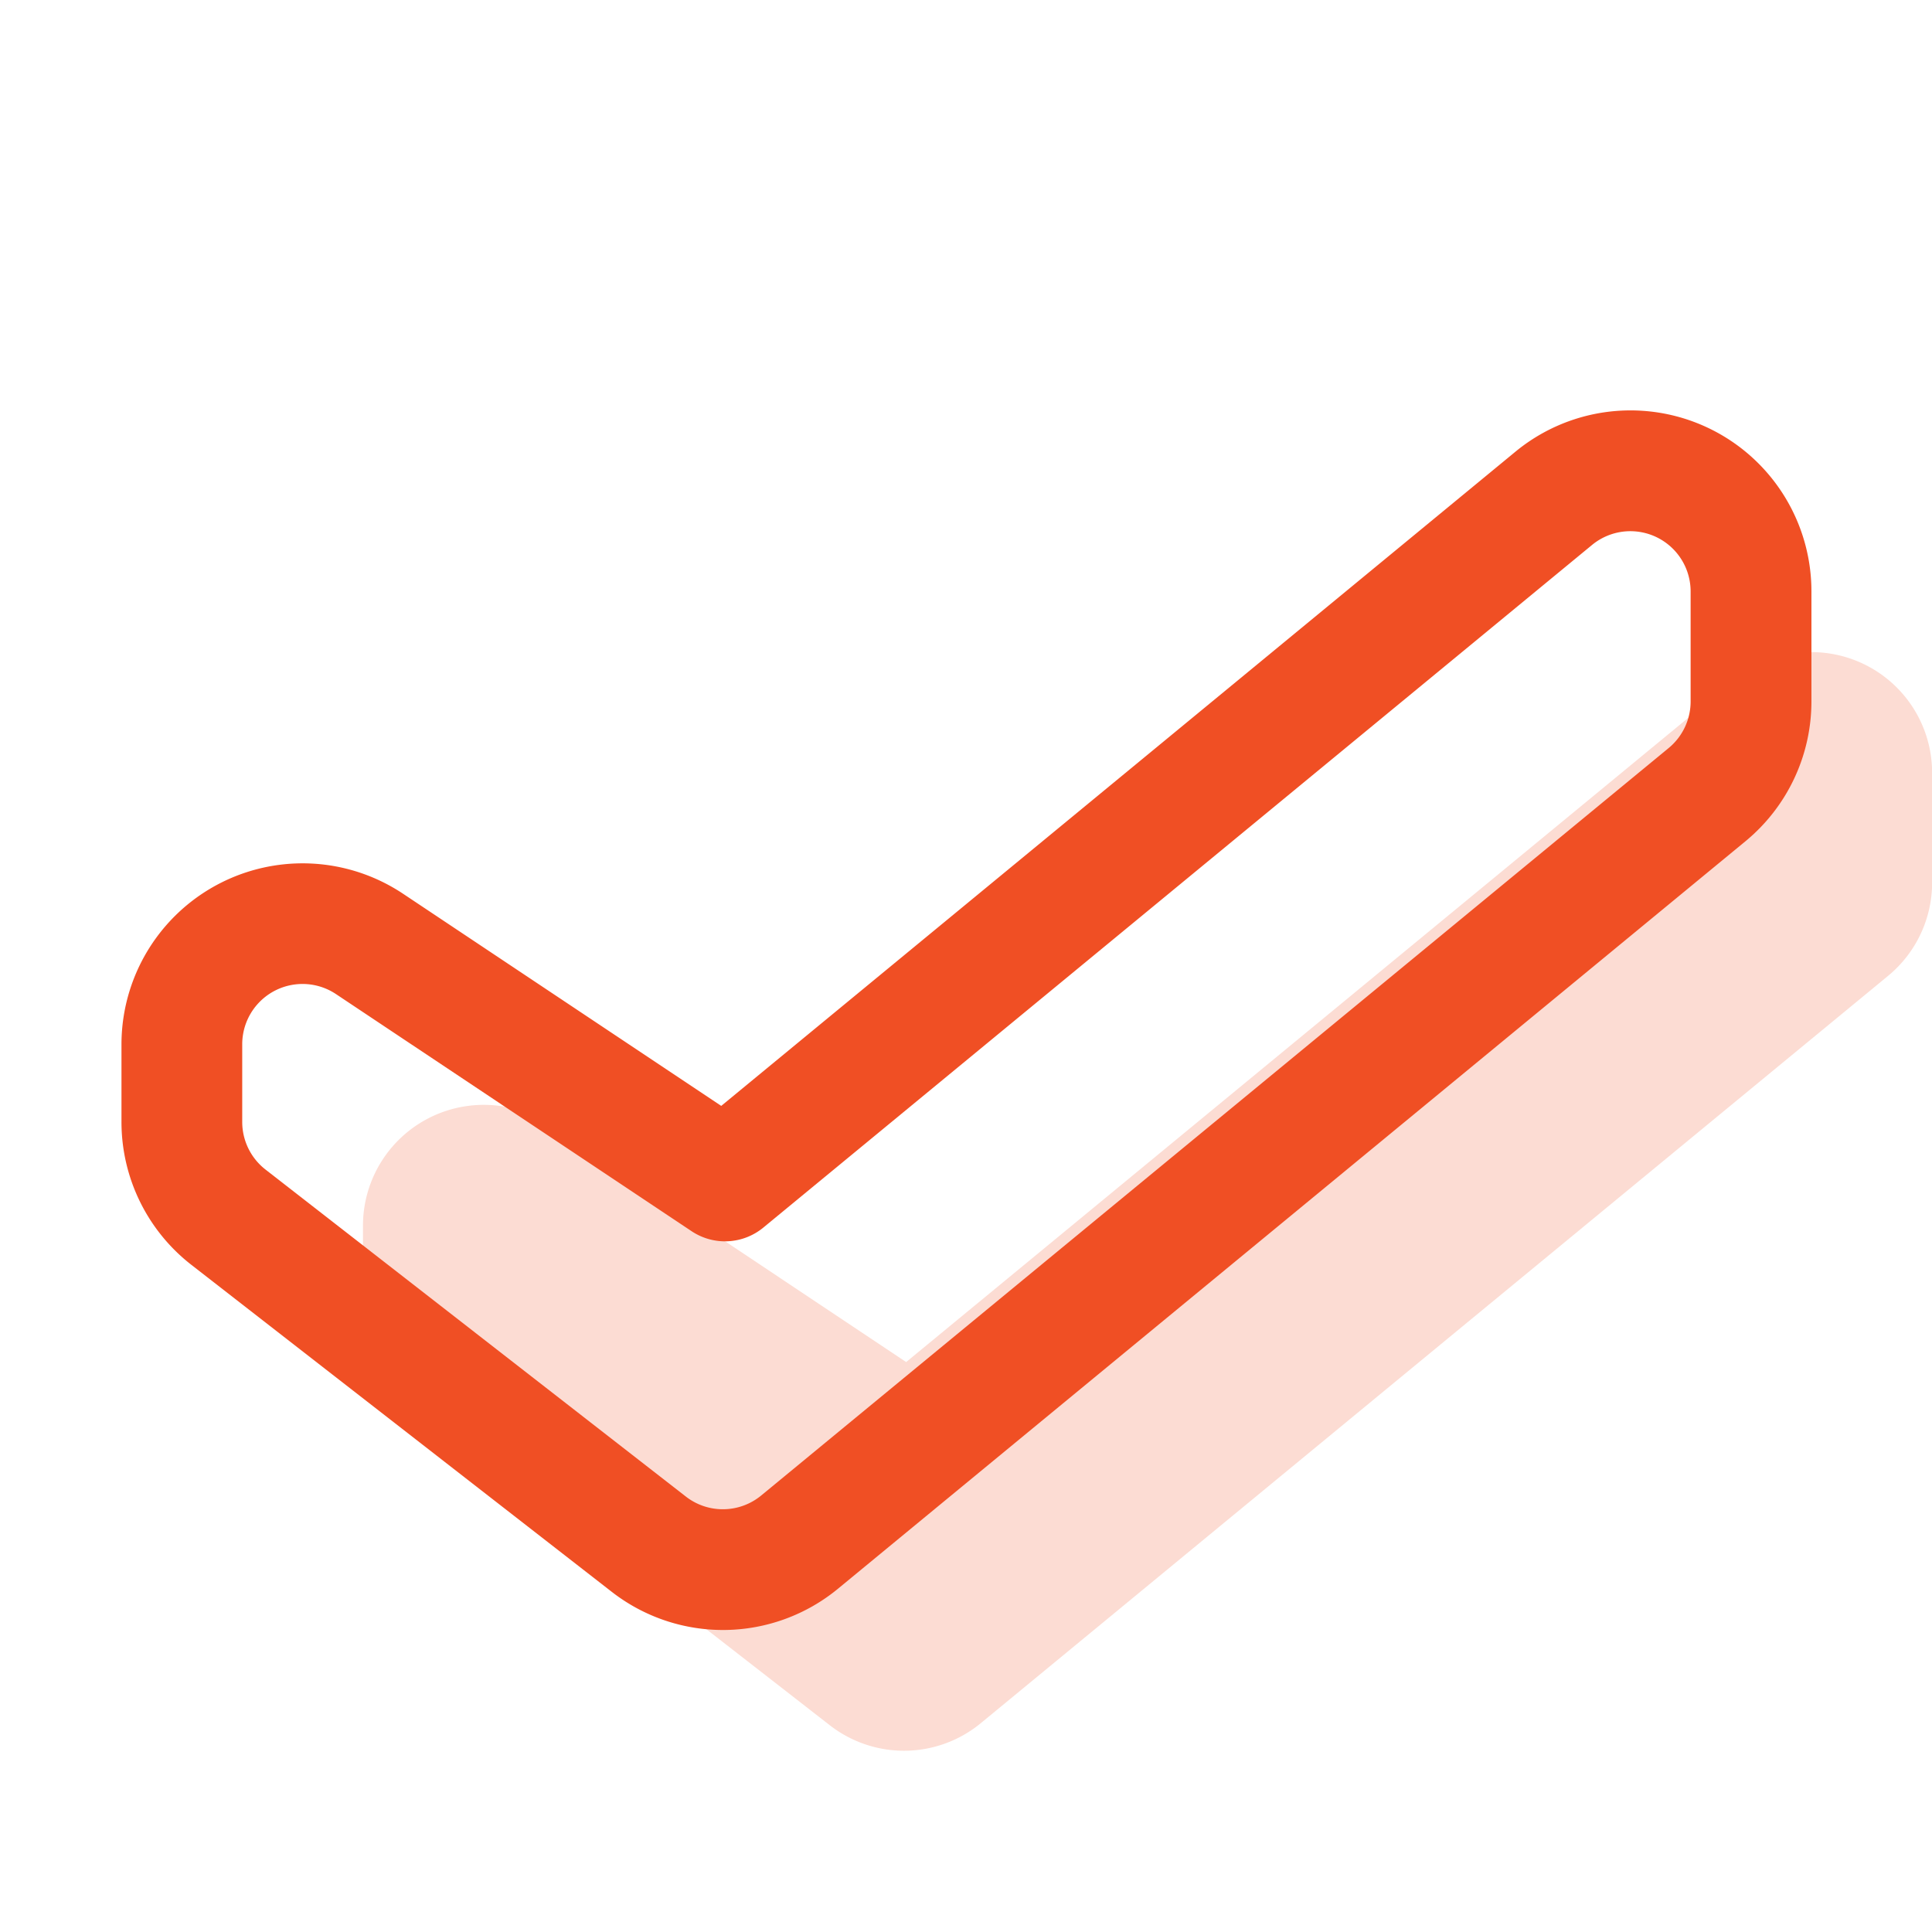
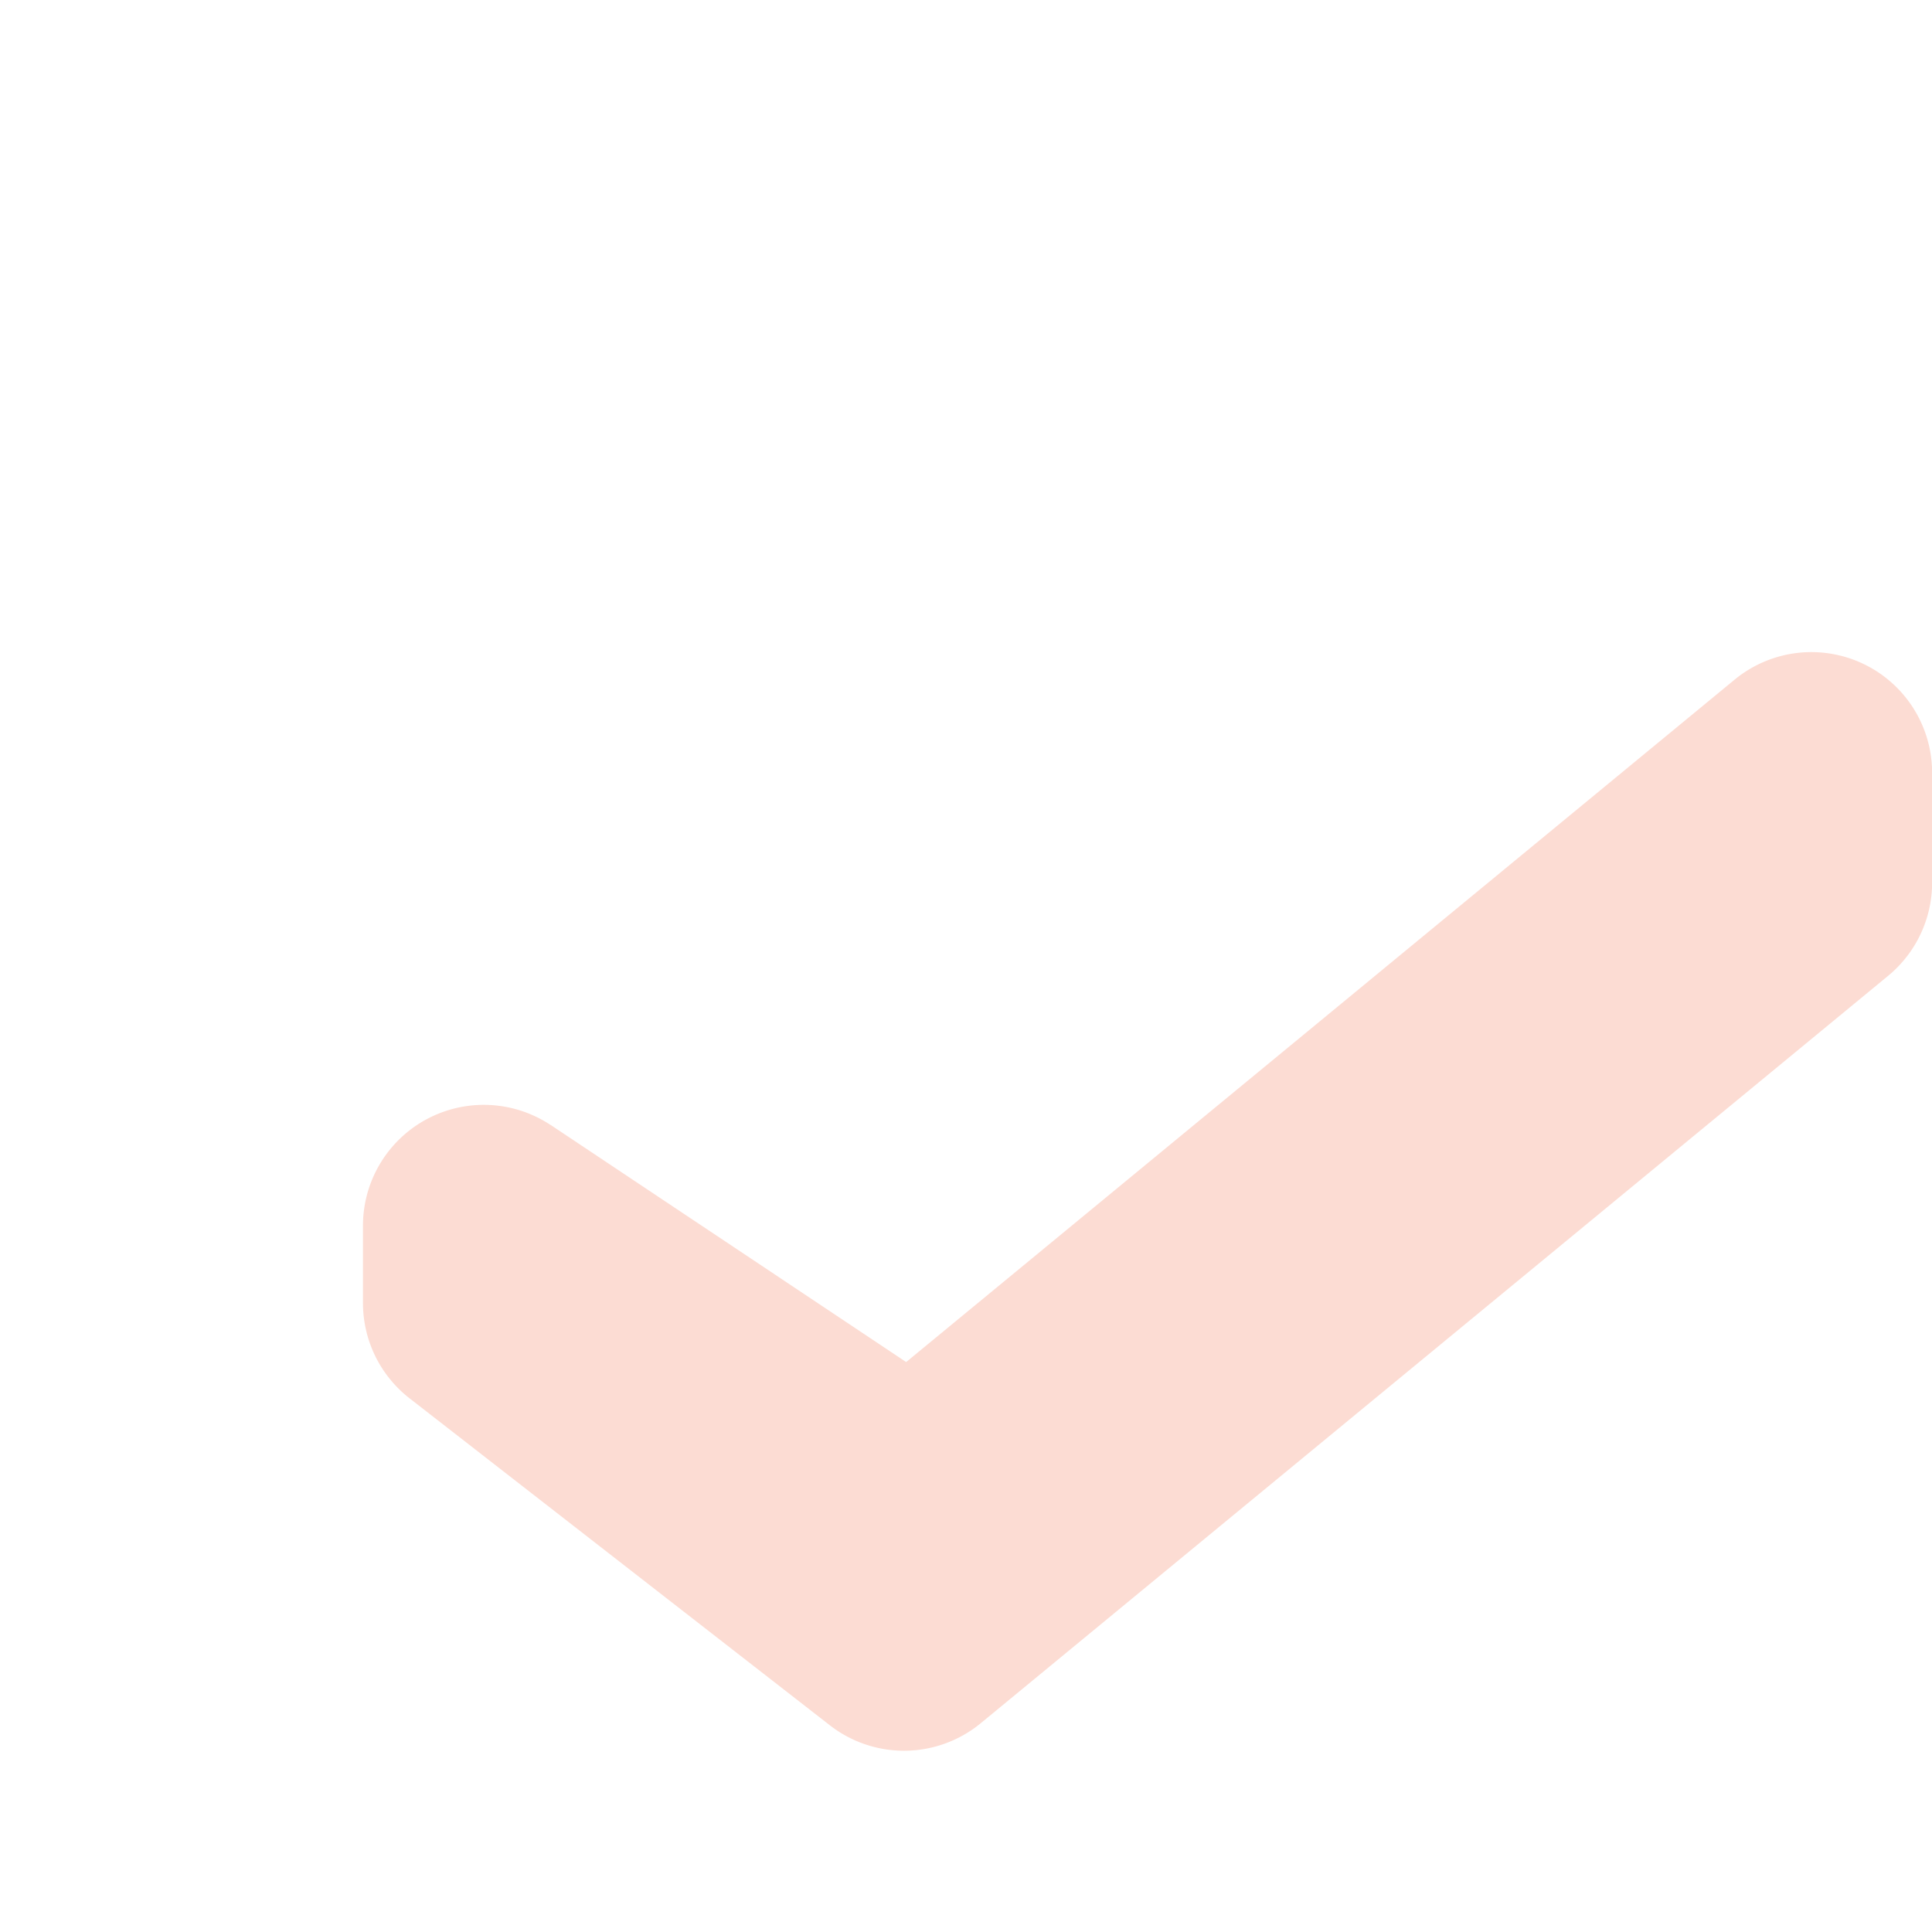
<svg xmlns="http://www.w3.org/2000/svg" version="1.1" width="512" height="512" x="0" y="0" viewBox="0 0 32 32" style="enable-background:new 0 0 512 512" xml:space="preserve" fill-rule="evenodd" class="">
  <g>
    <path fill="#fcdcd3" d="M9.12 18.634a2.001 2.001 0 0 0-3.108 1.664v1.284c0 .618.285 1.2.772 1.579l6.962 5.416a2 2 0 0 0 2.498-.035l15.03-12.38c.461-.38.728-.947.728-1.544V12.8a2 2 0 0 0-3.27-1.544L15.009 22.56l-5.888-3.927z" opacity="1" data-original="#9addfb" class="" />
-     <path fill="#f04f24" d="m6.674 14.802 5.272 3.515 13.15-10.832A2.997 2.997 0 0 1 30.003 9.8v1.818a3 3 0 0 1-1.093 2.316l-15.03 12.38a2.998 2.998 0 0 1-3.747.052L3.17 20.95a2.998 2.998 0 0 1-1.158-2.368v-1.284a3 3 0 0 1 4.662-2.496zm-1.108 1.664a.999.999 0 0 0-1.554.832v1.285a1 1 0 0 0 .385.788l6.962 5.416c.37.288.888.28 1.249-.017l15.03-12.38a.999.999 0 0 0 .364-.772V9.8a.998.998 0 0 0-1.635-.772L12.644 20.332a.998.998 0 0 1-1.19.06z" opacity="1" data-original="#405060" class="" />
  </g>
</svg>